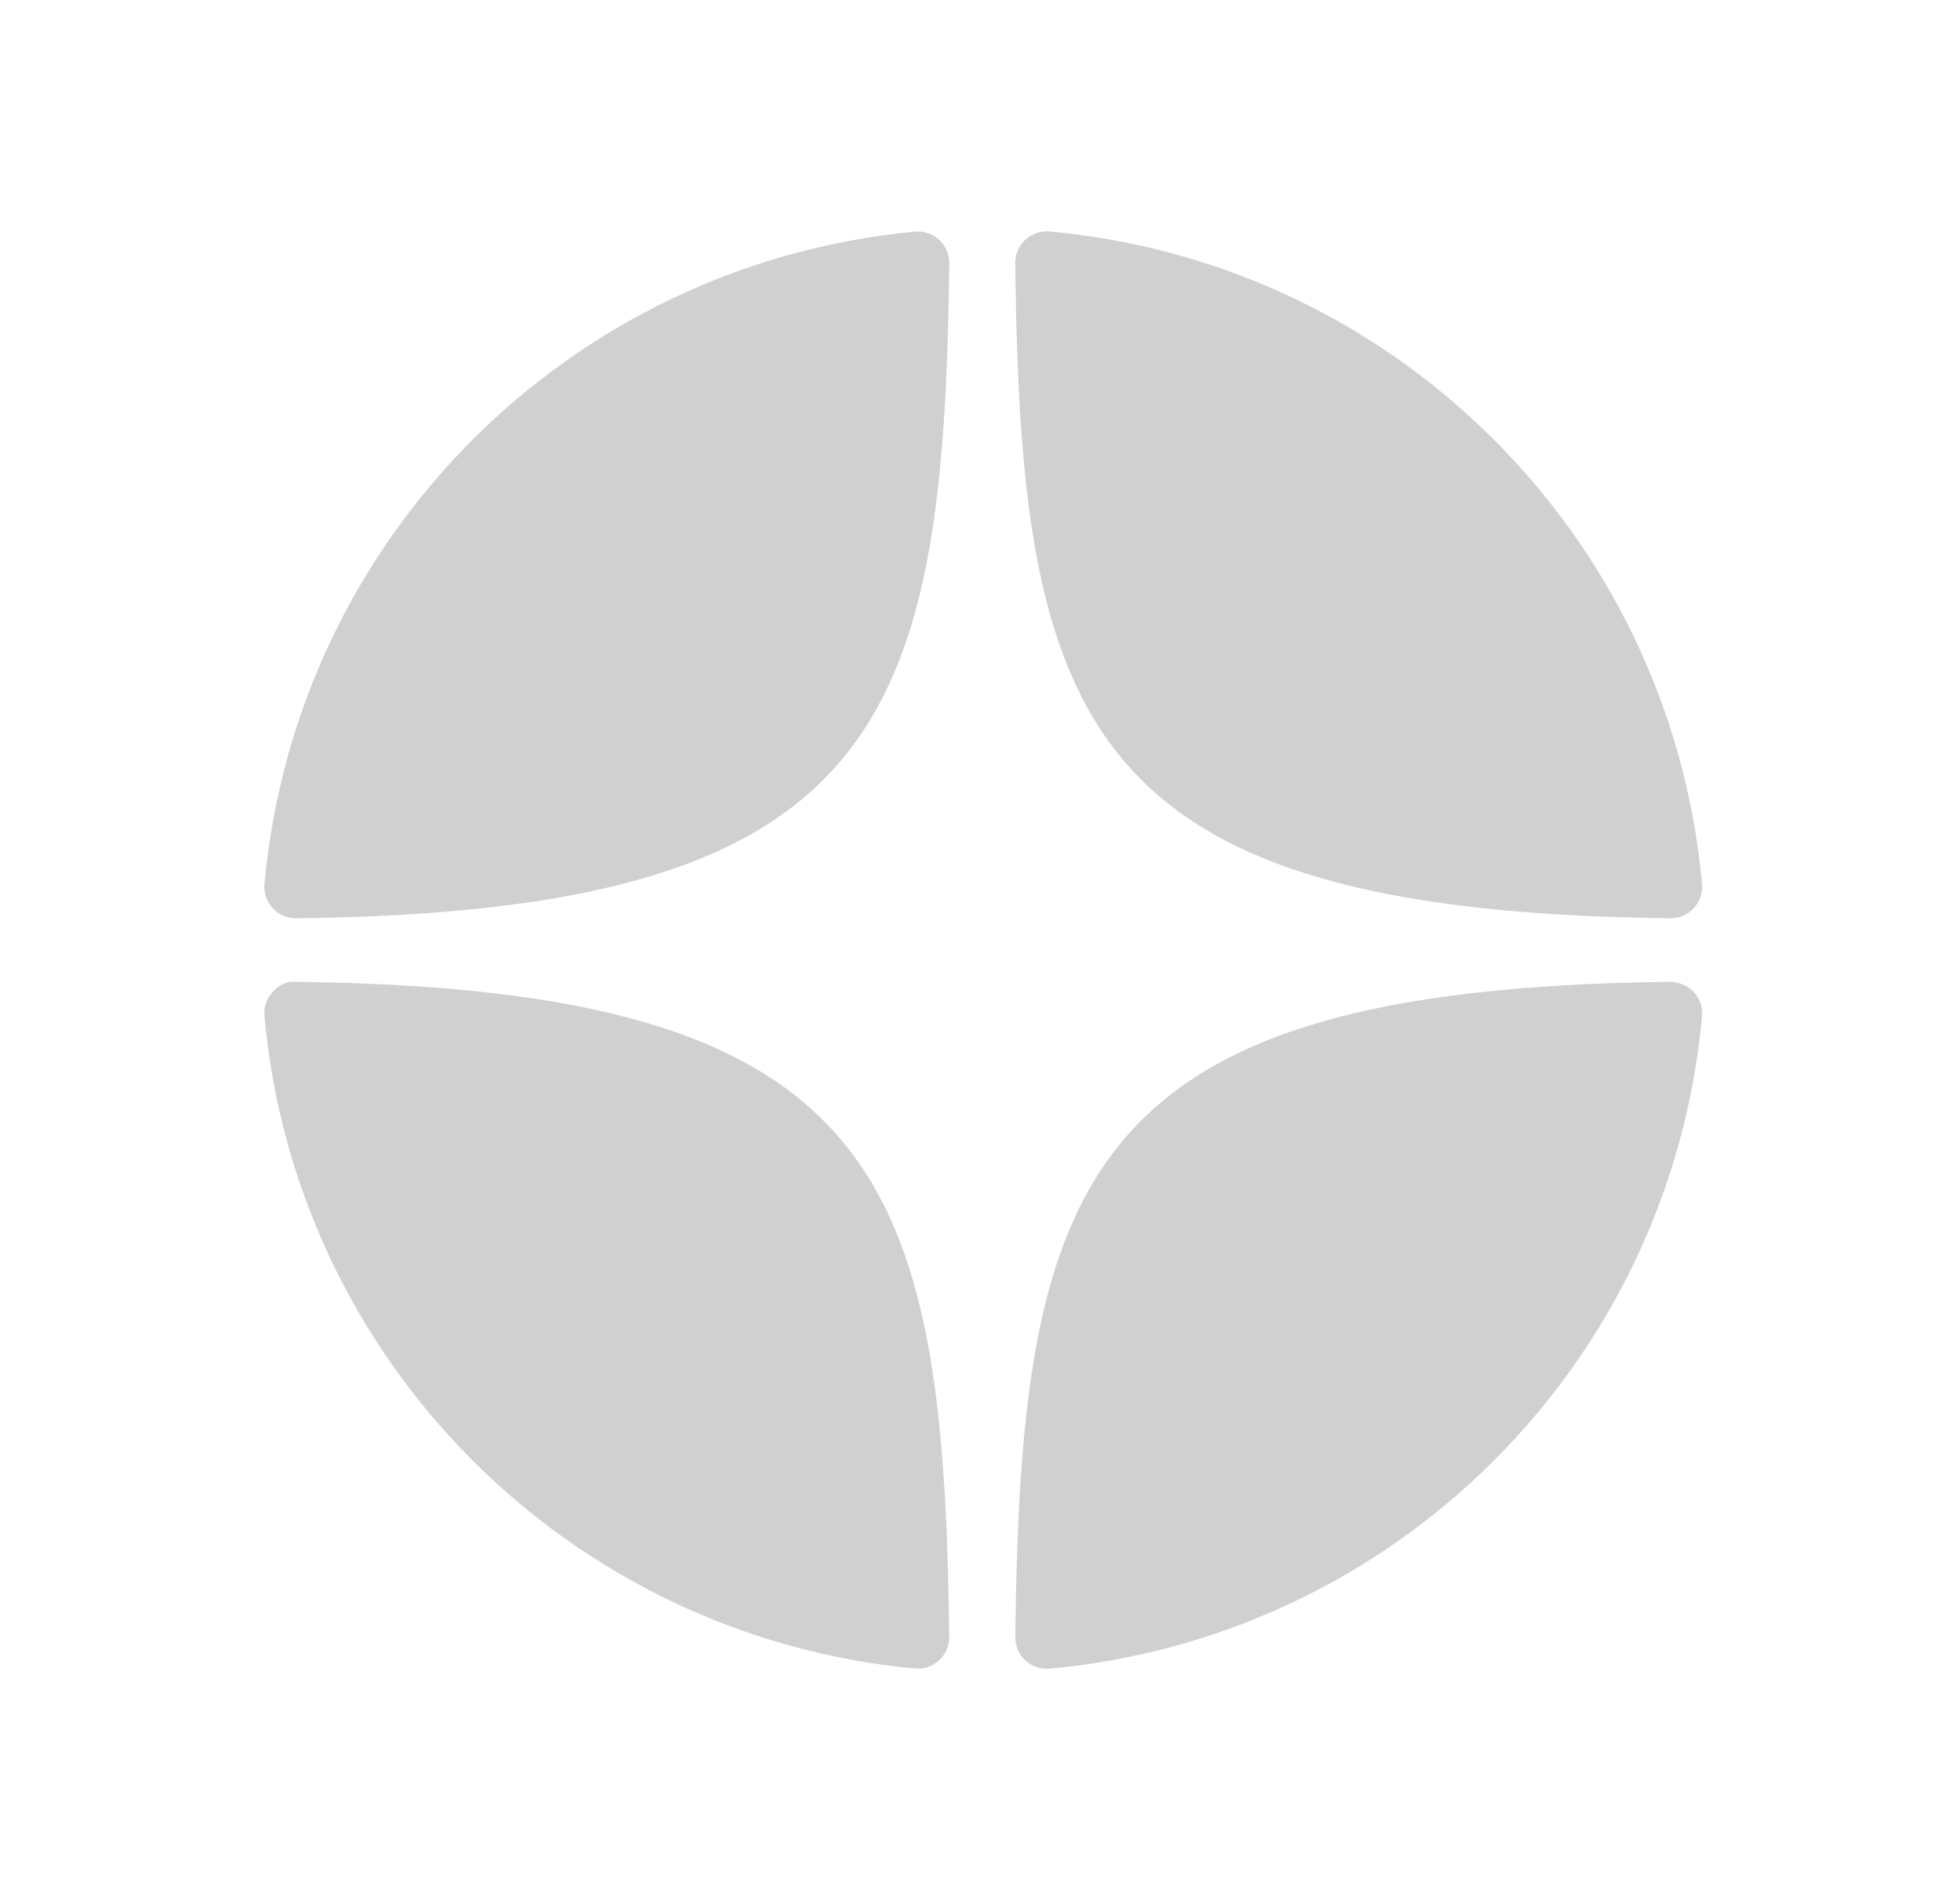
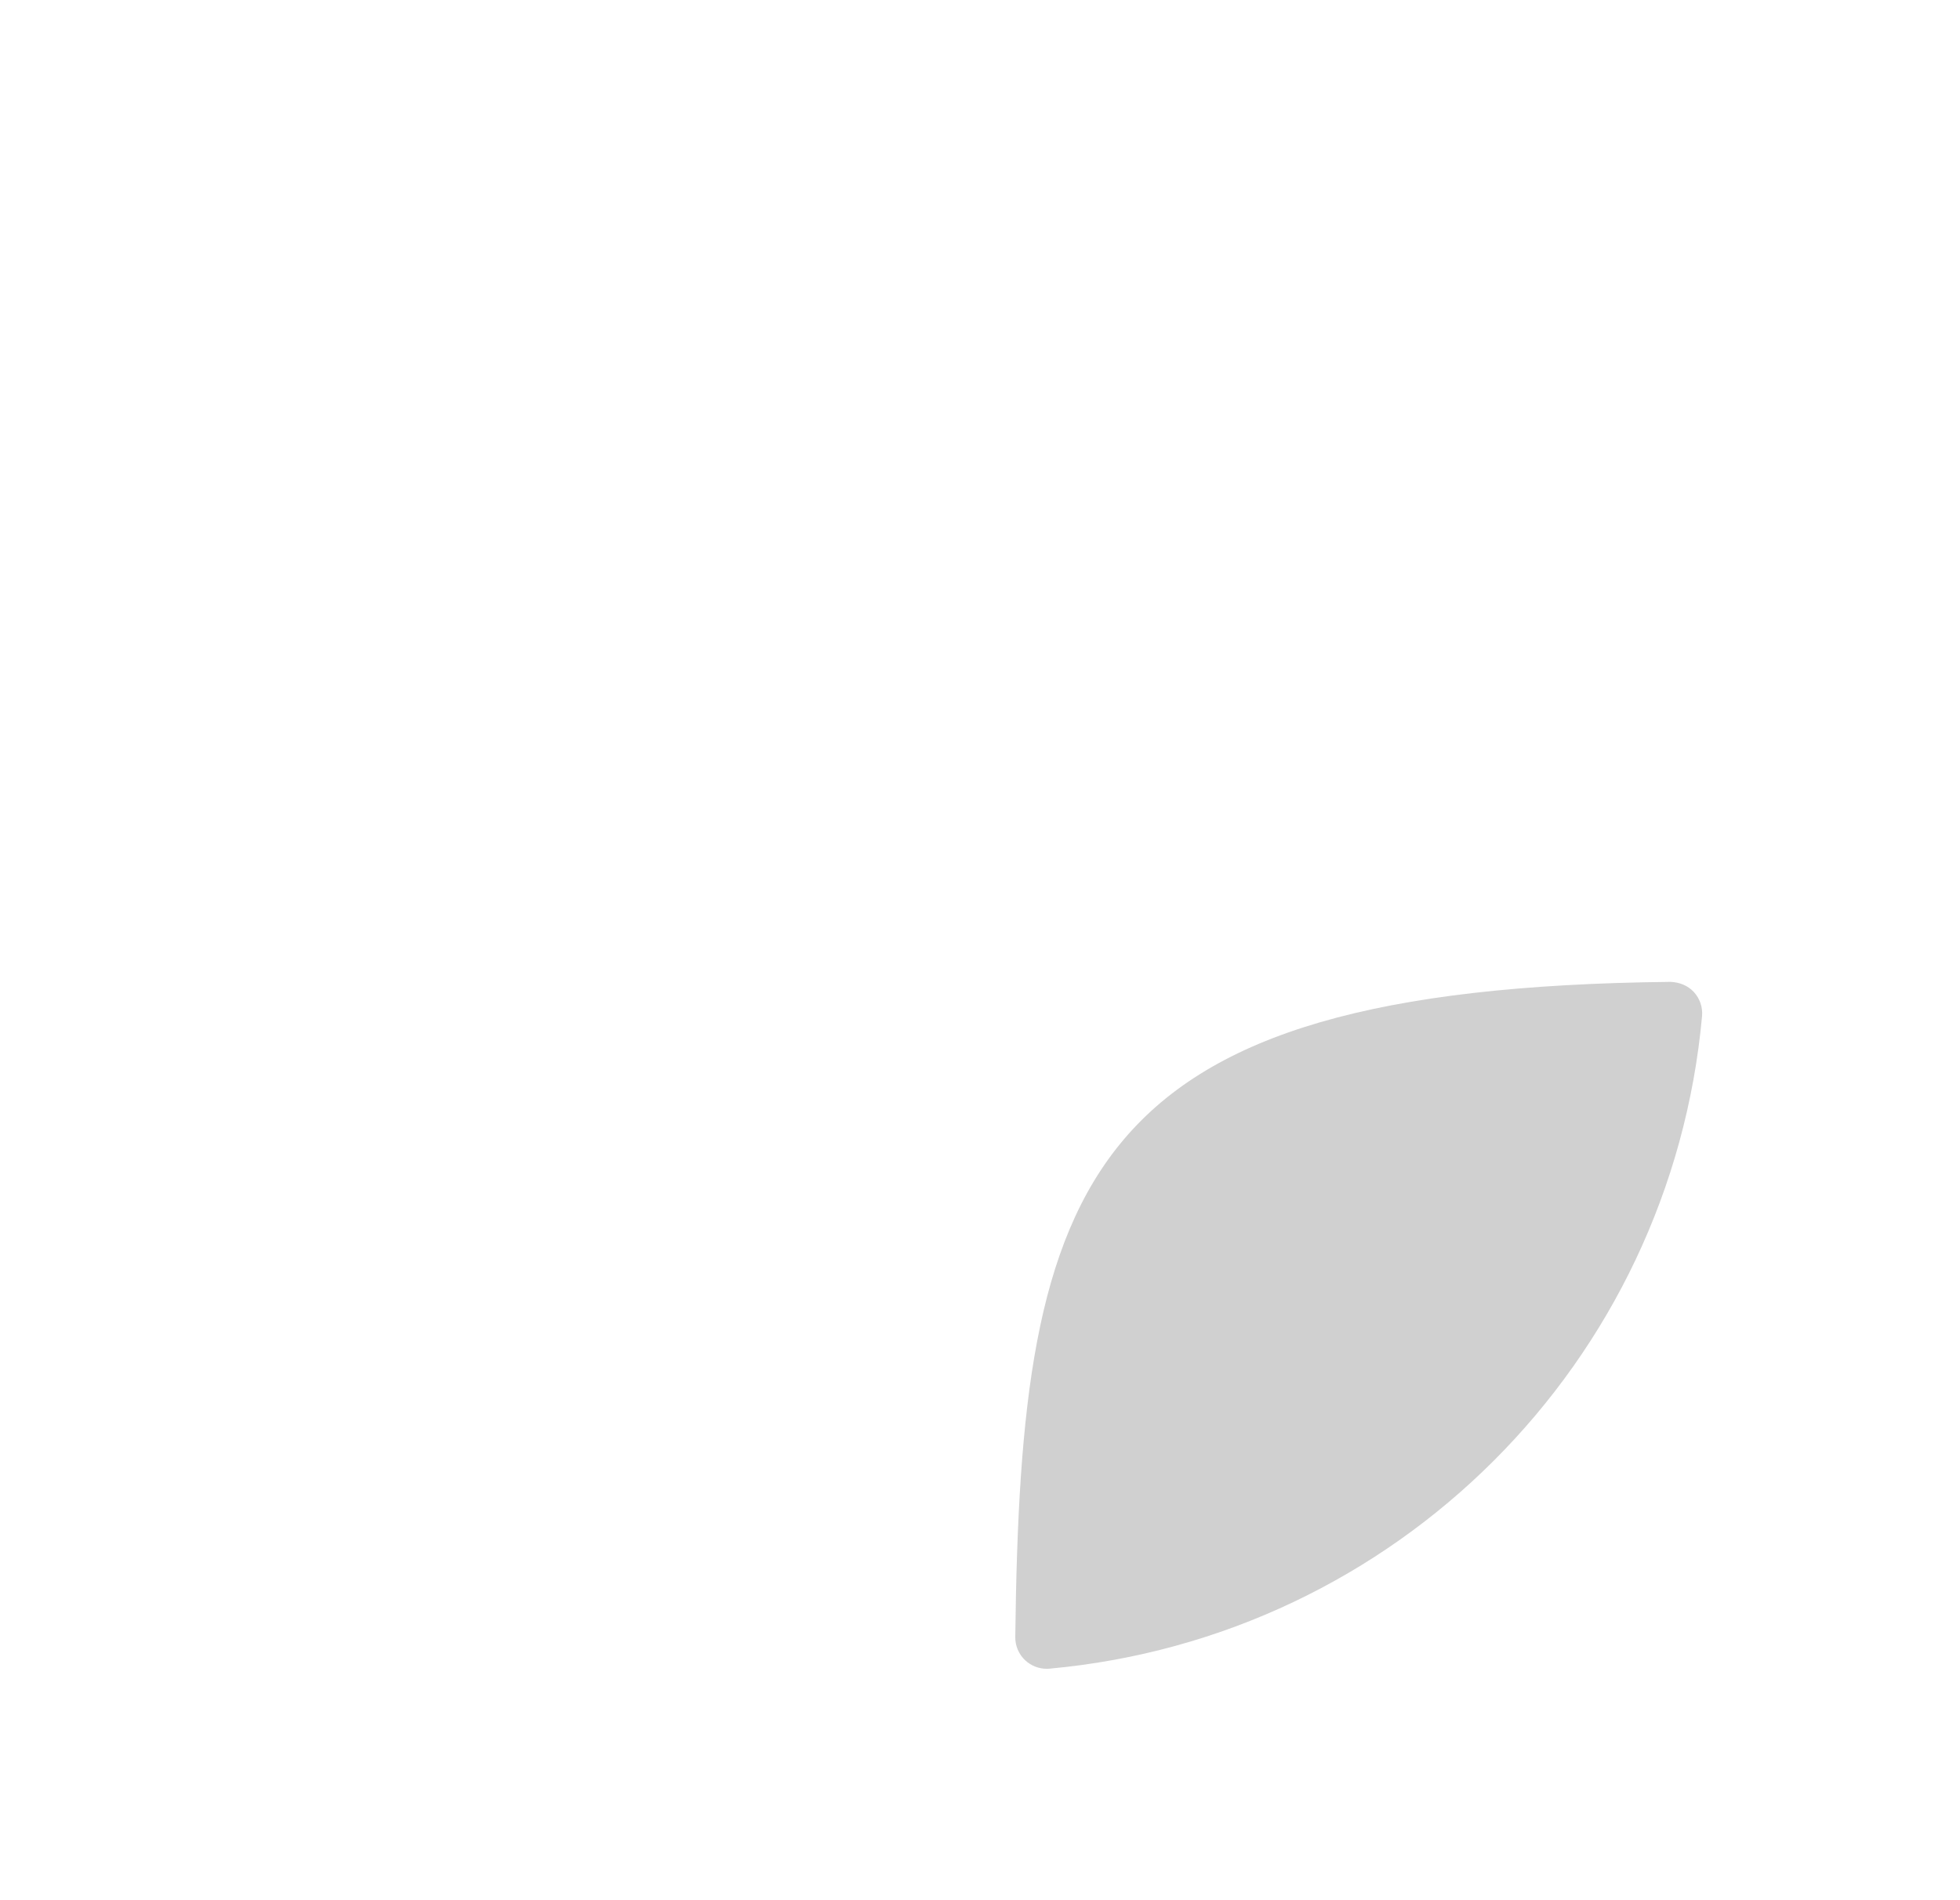
<svg xmlns="http://www.w3.org/2000/svg" width="33" height="32" viewBox="0 0 33 32" fill="none">
-   <path d="M28.125 15.464C28.127 15.464 28.128 15.464 28.131 15.464C28.278 15.464 28.419 15.402 28.518 15.294C28.62 15.184 28.67 15.037 28.657 14.887C28.126 9.052 23.506 4.43 17.67 3.898C17.522 3.887 17.373 3.935 17.263 4.037C17.153 4.138 17.092 4.281 17.093 4.431C17.185 12.187 18.208 15.356 28.125 15.464Z" fill="#D0D0D0" />
  <path d="M28.125 16.535C18.208 16.643 17.186 19.813 17.094 27.568C17.092 27.718 17.154 27.861 17.263 27.962C17.362 28.053 17.49 28.103 17.622 28.103C17.638 28.103 17.654 28.103 17.67 28.101C23.507 27.569 28.127 22.948 28.657 17.112C28.67 16.963 28.62 16.815 28.518 16.705C28.416 16.595 28.274 16.541 28.125 16.535Z" fill="#D0D0D0" />
-   <path d="M15.404 3.901C9.586 4.448 4.981 9.068 4.453 14.888C4.44 15.037 4.489 15.185 4.591 15.295C4.691 15.403 4.832 15.464 4.979 15.464C4.981 15.464 4.983 15.464 4.985 15.464C14.869 15.351 15.89 12.183 15.983 4.433C15.984 4.283 15.922 4.14 15.812 4.038C15.701 3.937 15.553 3.887 15.404 3.901Z" fill="#D0D0D0" />
-   <path d="M4.985 16.535C4.821 16.516 4.692 16.595 4.591 16.705C4.489 16.814 4.439 16.962 4.452 17.111C4.98 22.931 9.586 27.552 15.404 28.099C15.42 28.1 15.437 28.101 15.454 28.101C15.586 28.101 15.714 28.051 15.812 27.961C15.922 27.859 15.984 27.715 15.982 27.566C15.889 19.816 14.869 16.649 4.985 16.535Z" fill="#D0D0D0" />
</svg>